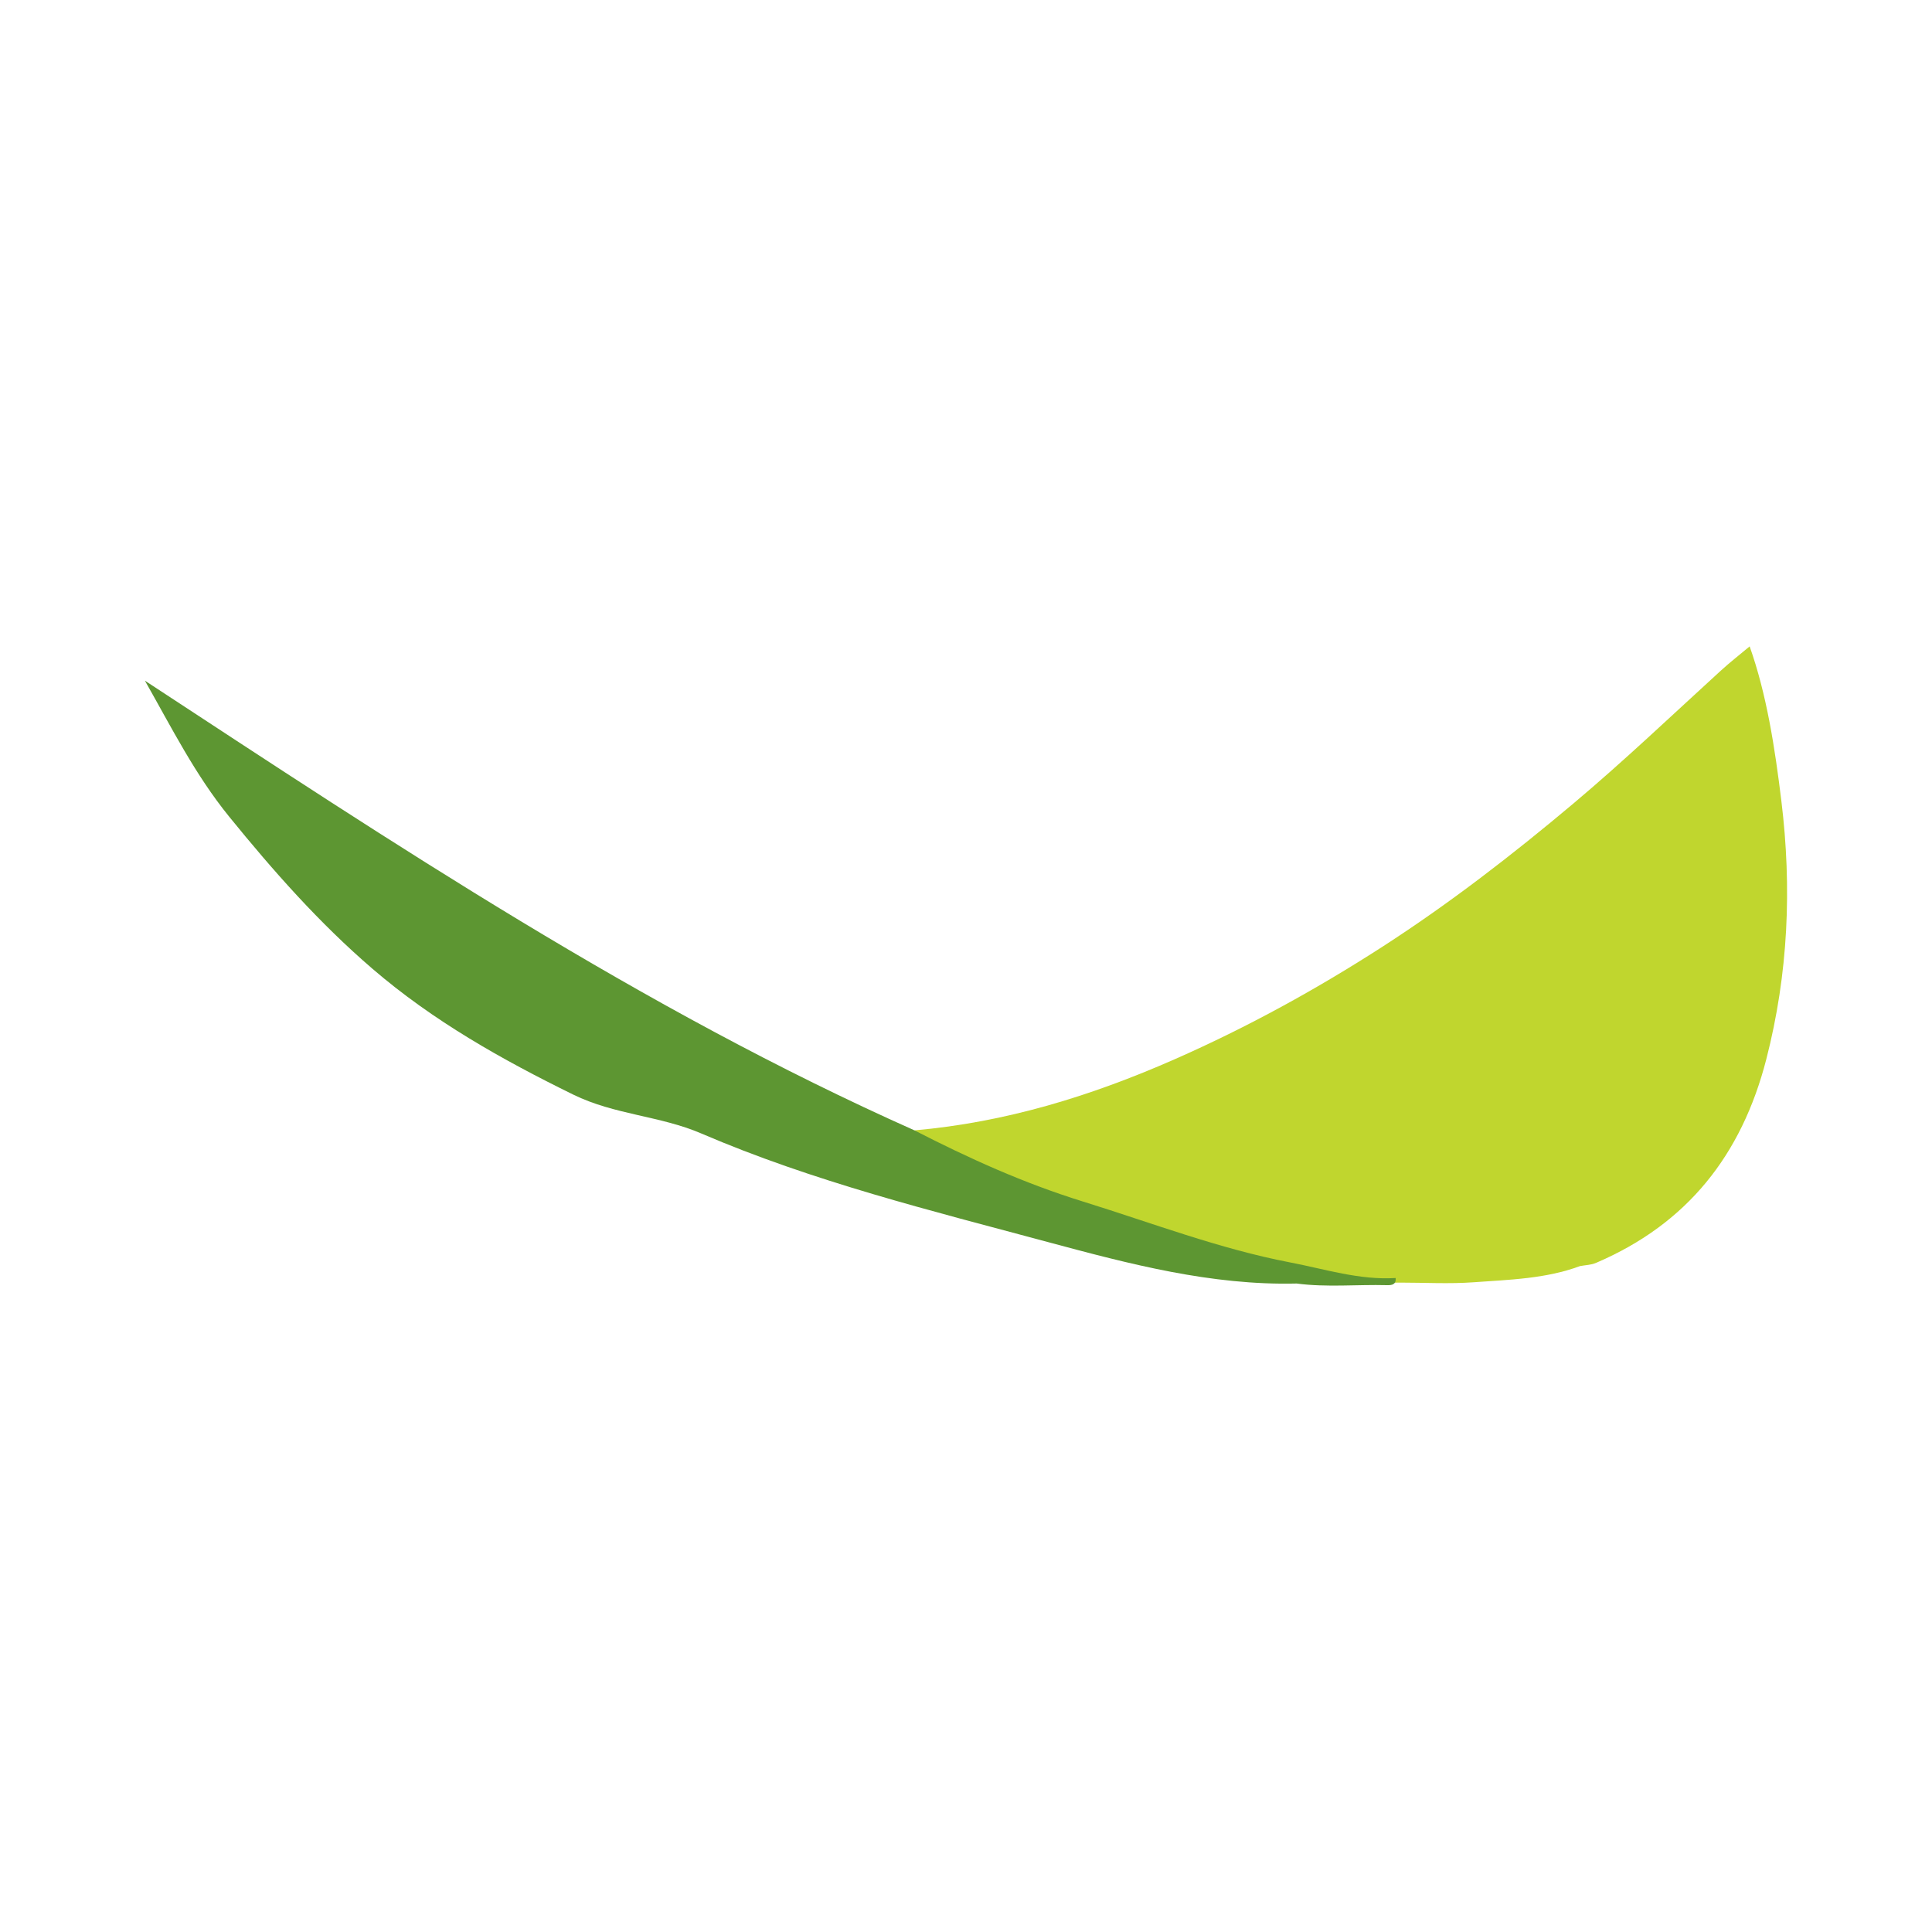
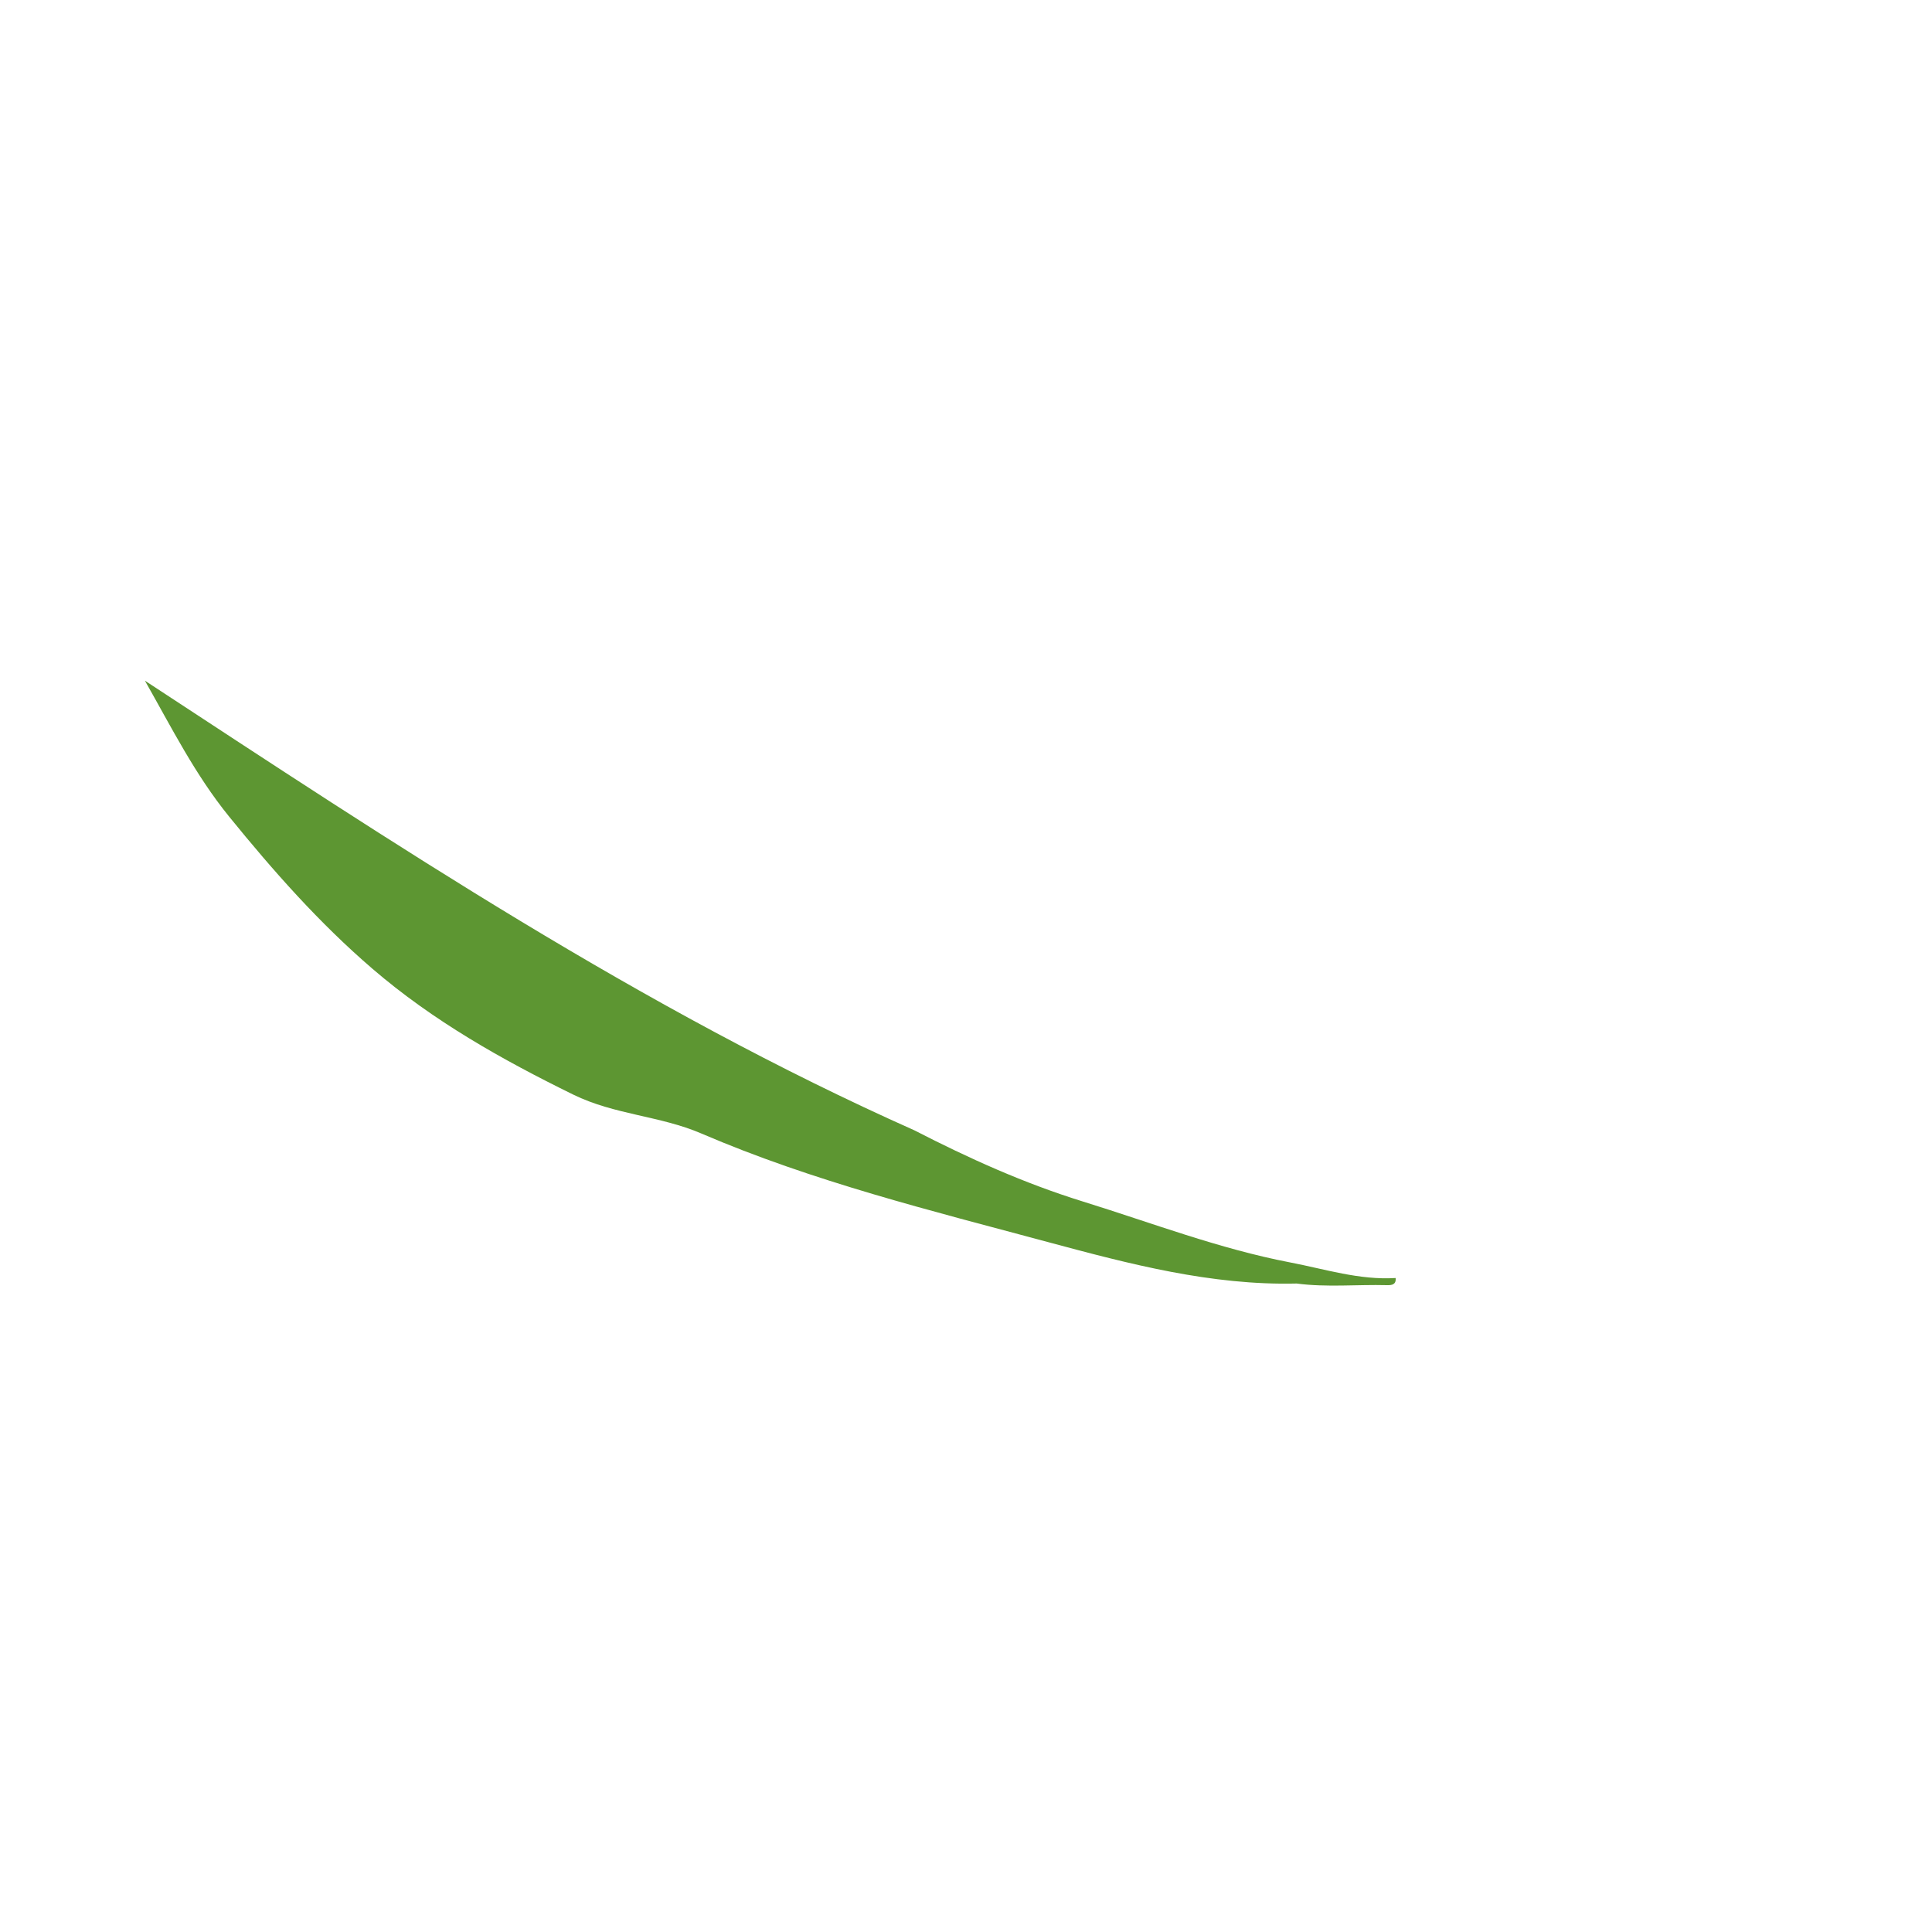
<svg xmlns="http://www.w3.org/2000/svg" version="1.1" id="Layer_1" x="0px" y="0px" width="200px" height="200px" viewBox="0 0 200 200" enable-background="new 0 0 200 200" xml:space="preserve">
  <g>
-     <path fill="#C0D62E" d="M94.666,117.015c9.42-0.83,18.241-3.535,26.925-7.356c7.55-3.322,14.722-7.268,21.567-11.685   c6.879-4.439,13.409-9.488,19.709-14.787c5.247-4.414,10.204-9.137,15.261-13.753c0.967-0.883,2.004-1.689,2.995-2.52   c1.757,4.949,2.607,10.46,3.282,15.981c1.101,8.995,0.721,17.897-1.557,26.753c-2.553,9.926-8.19,17.06-17.649,21.093   c-0.499,0.213-1.085,0.22-1.631,0.322c-3.555,1.32-7.31,1.409-11.018,1.677c-2.527,0.183-5.079,0.035-7.617,0.036   c-8.277,0.218-16.094-2.173-23.829-4.6c-7.926-2.486-15.931-4.859-23.383-8.657C96.547,118.922,94.865,118.842,94.666,117.015z" />
    <path fill="#5D9632" d="M94.666,117.015c5.622,2.893,11.349,5.477,17.425,7.362c7.133,2.213,14.126,4.902,21.486,6.314   c3.603,0.691,7.153,1.841,10.897,1.608c0.074,0.689-0.403,0.753-0.888,0.741c-3.119-0.081-6.246,0.242-9.358-0.17   c-8.835,0.213-17.287-2.016-25.691-4.277c-12.128-3.263-24.352-6.275-35.94-11.257c-4.271-1.836-8.987-1.929-13.254-4.023   c-7.406-3.636-14.499-7.621-20.784-13.025c-5.511-4.738-10.262-10.118-14.837-15.751C20.2,80.201,17.754,75.309,15,70.463   C40.78,87.363,66.414,104.434,94.666,117.015z" />
  </g>
</svg>